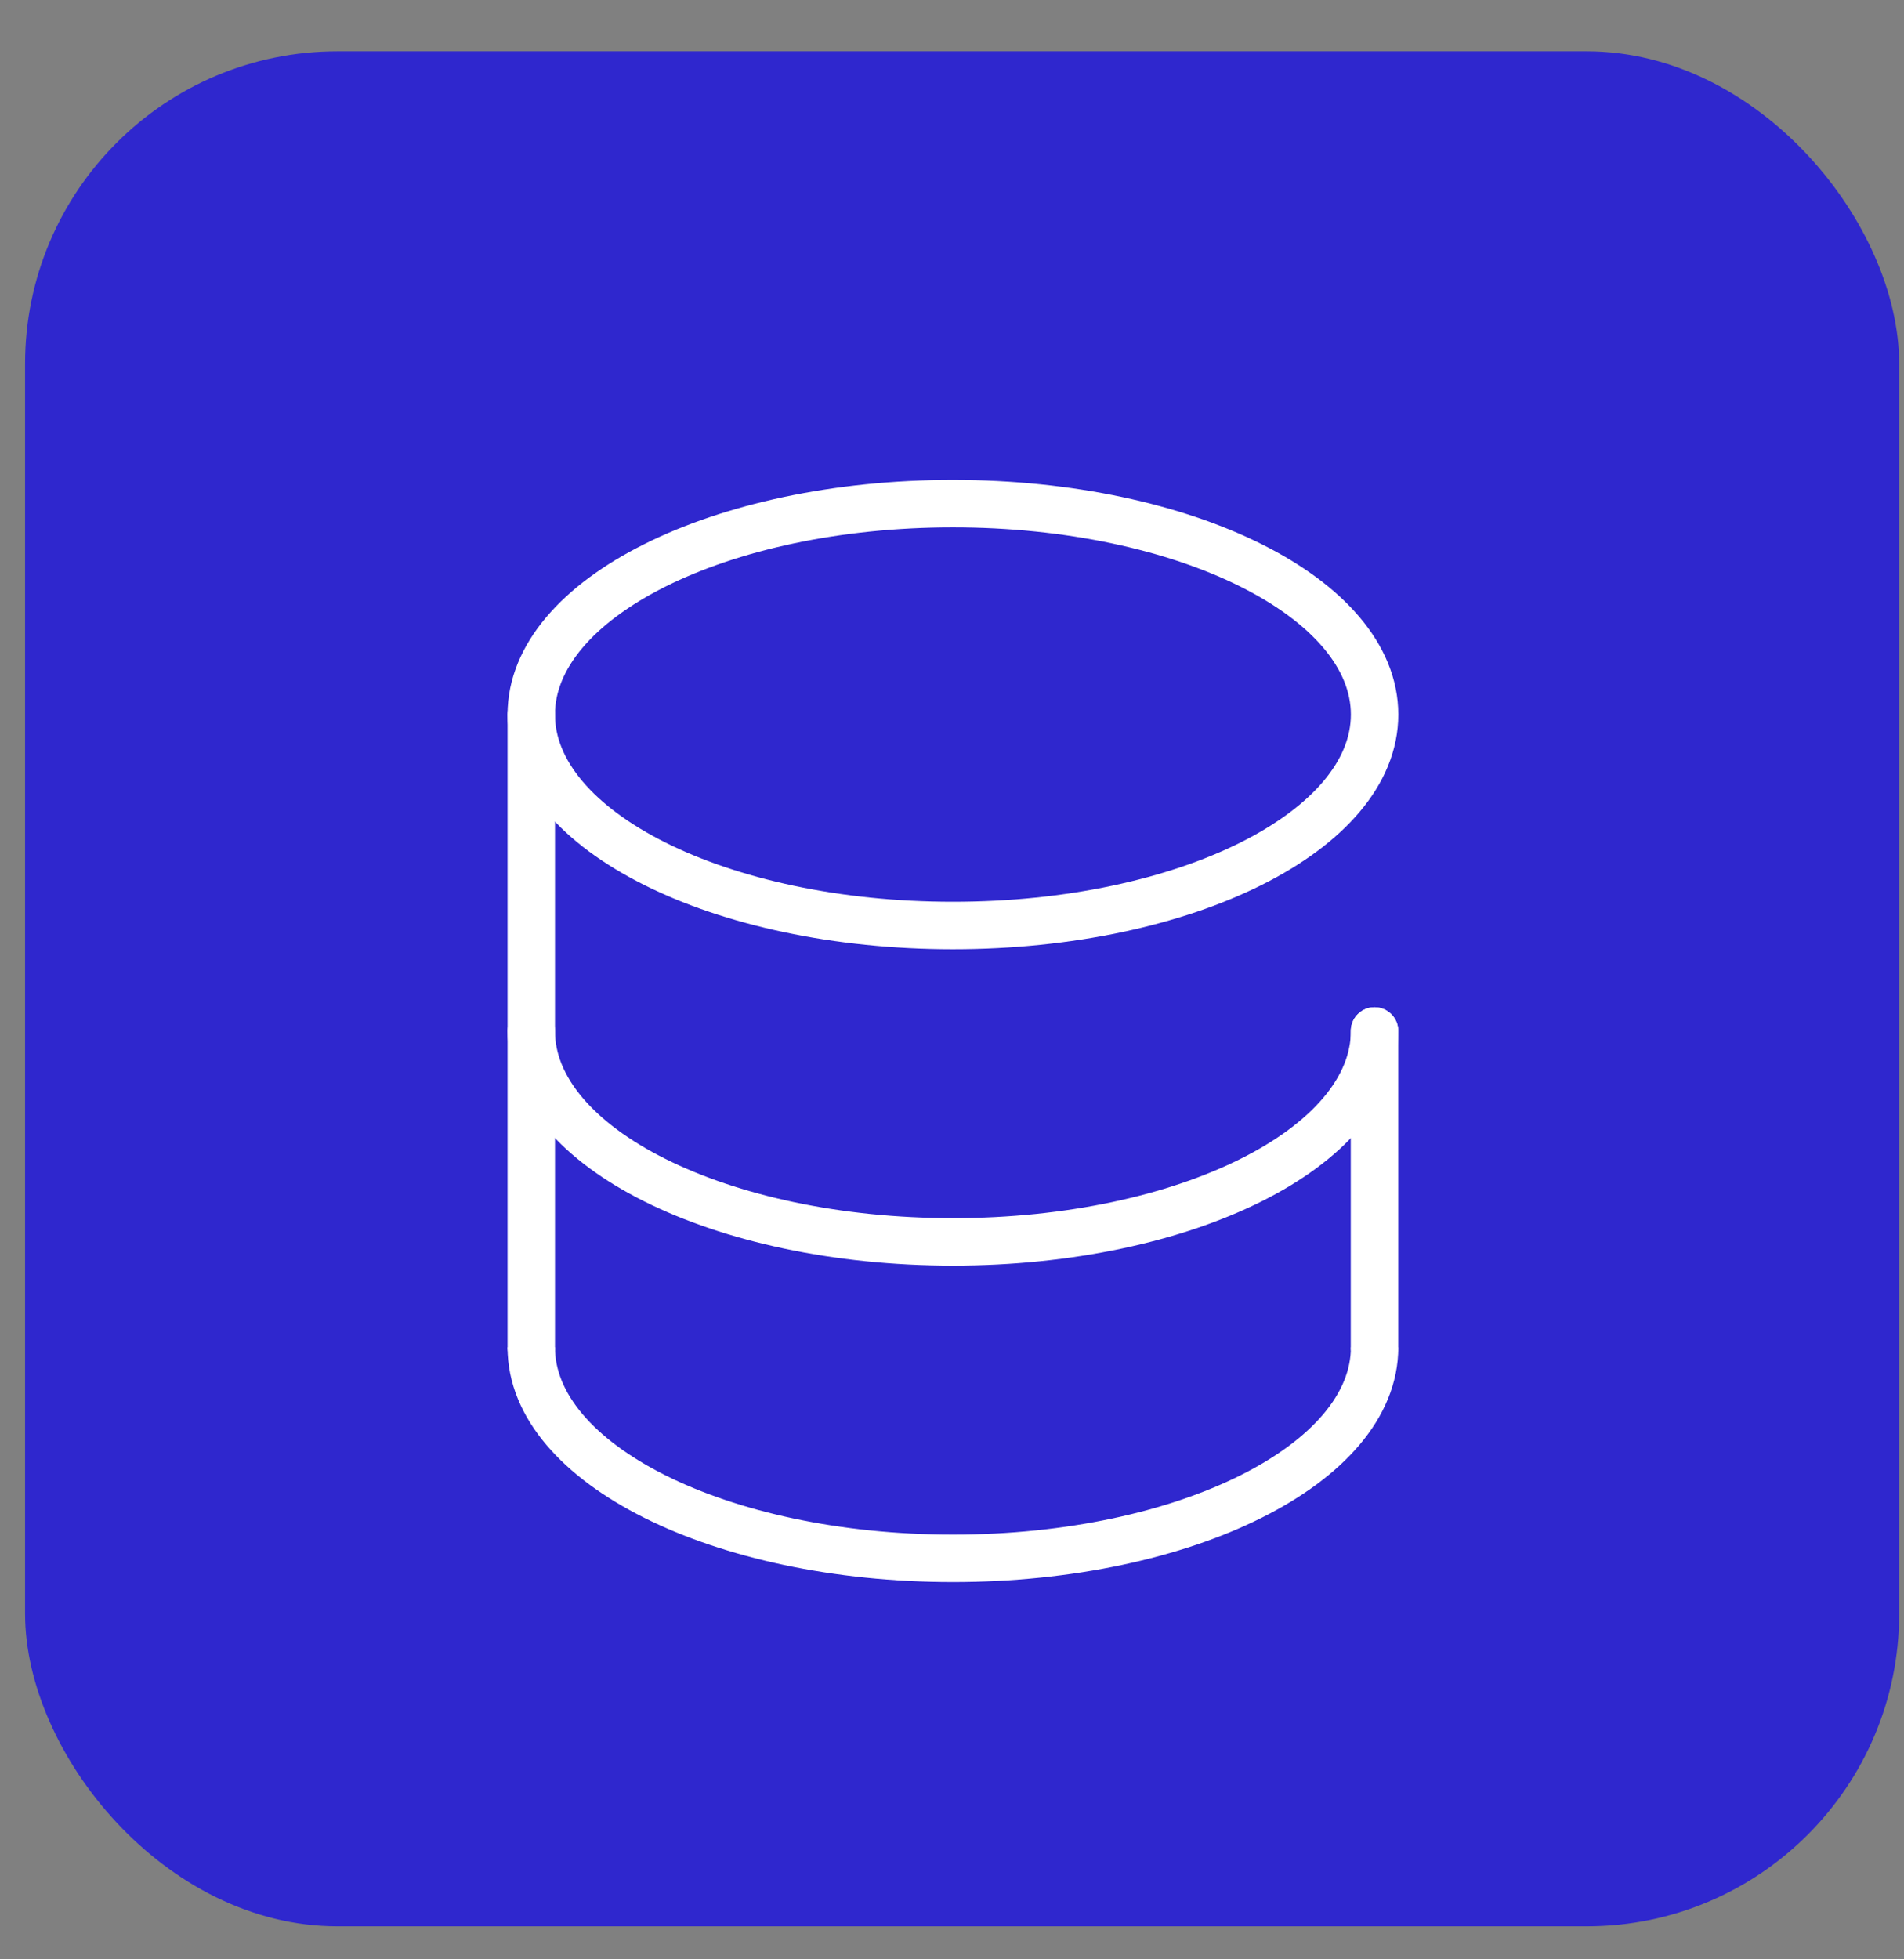
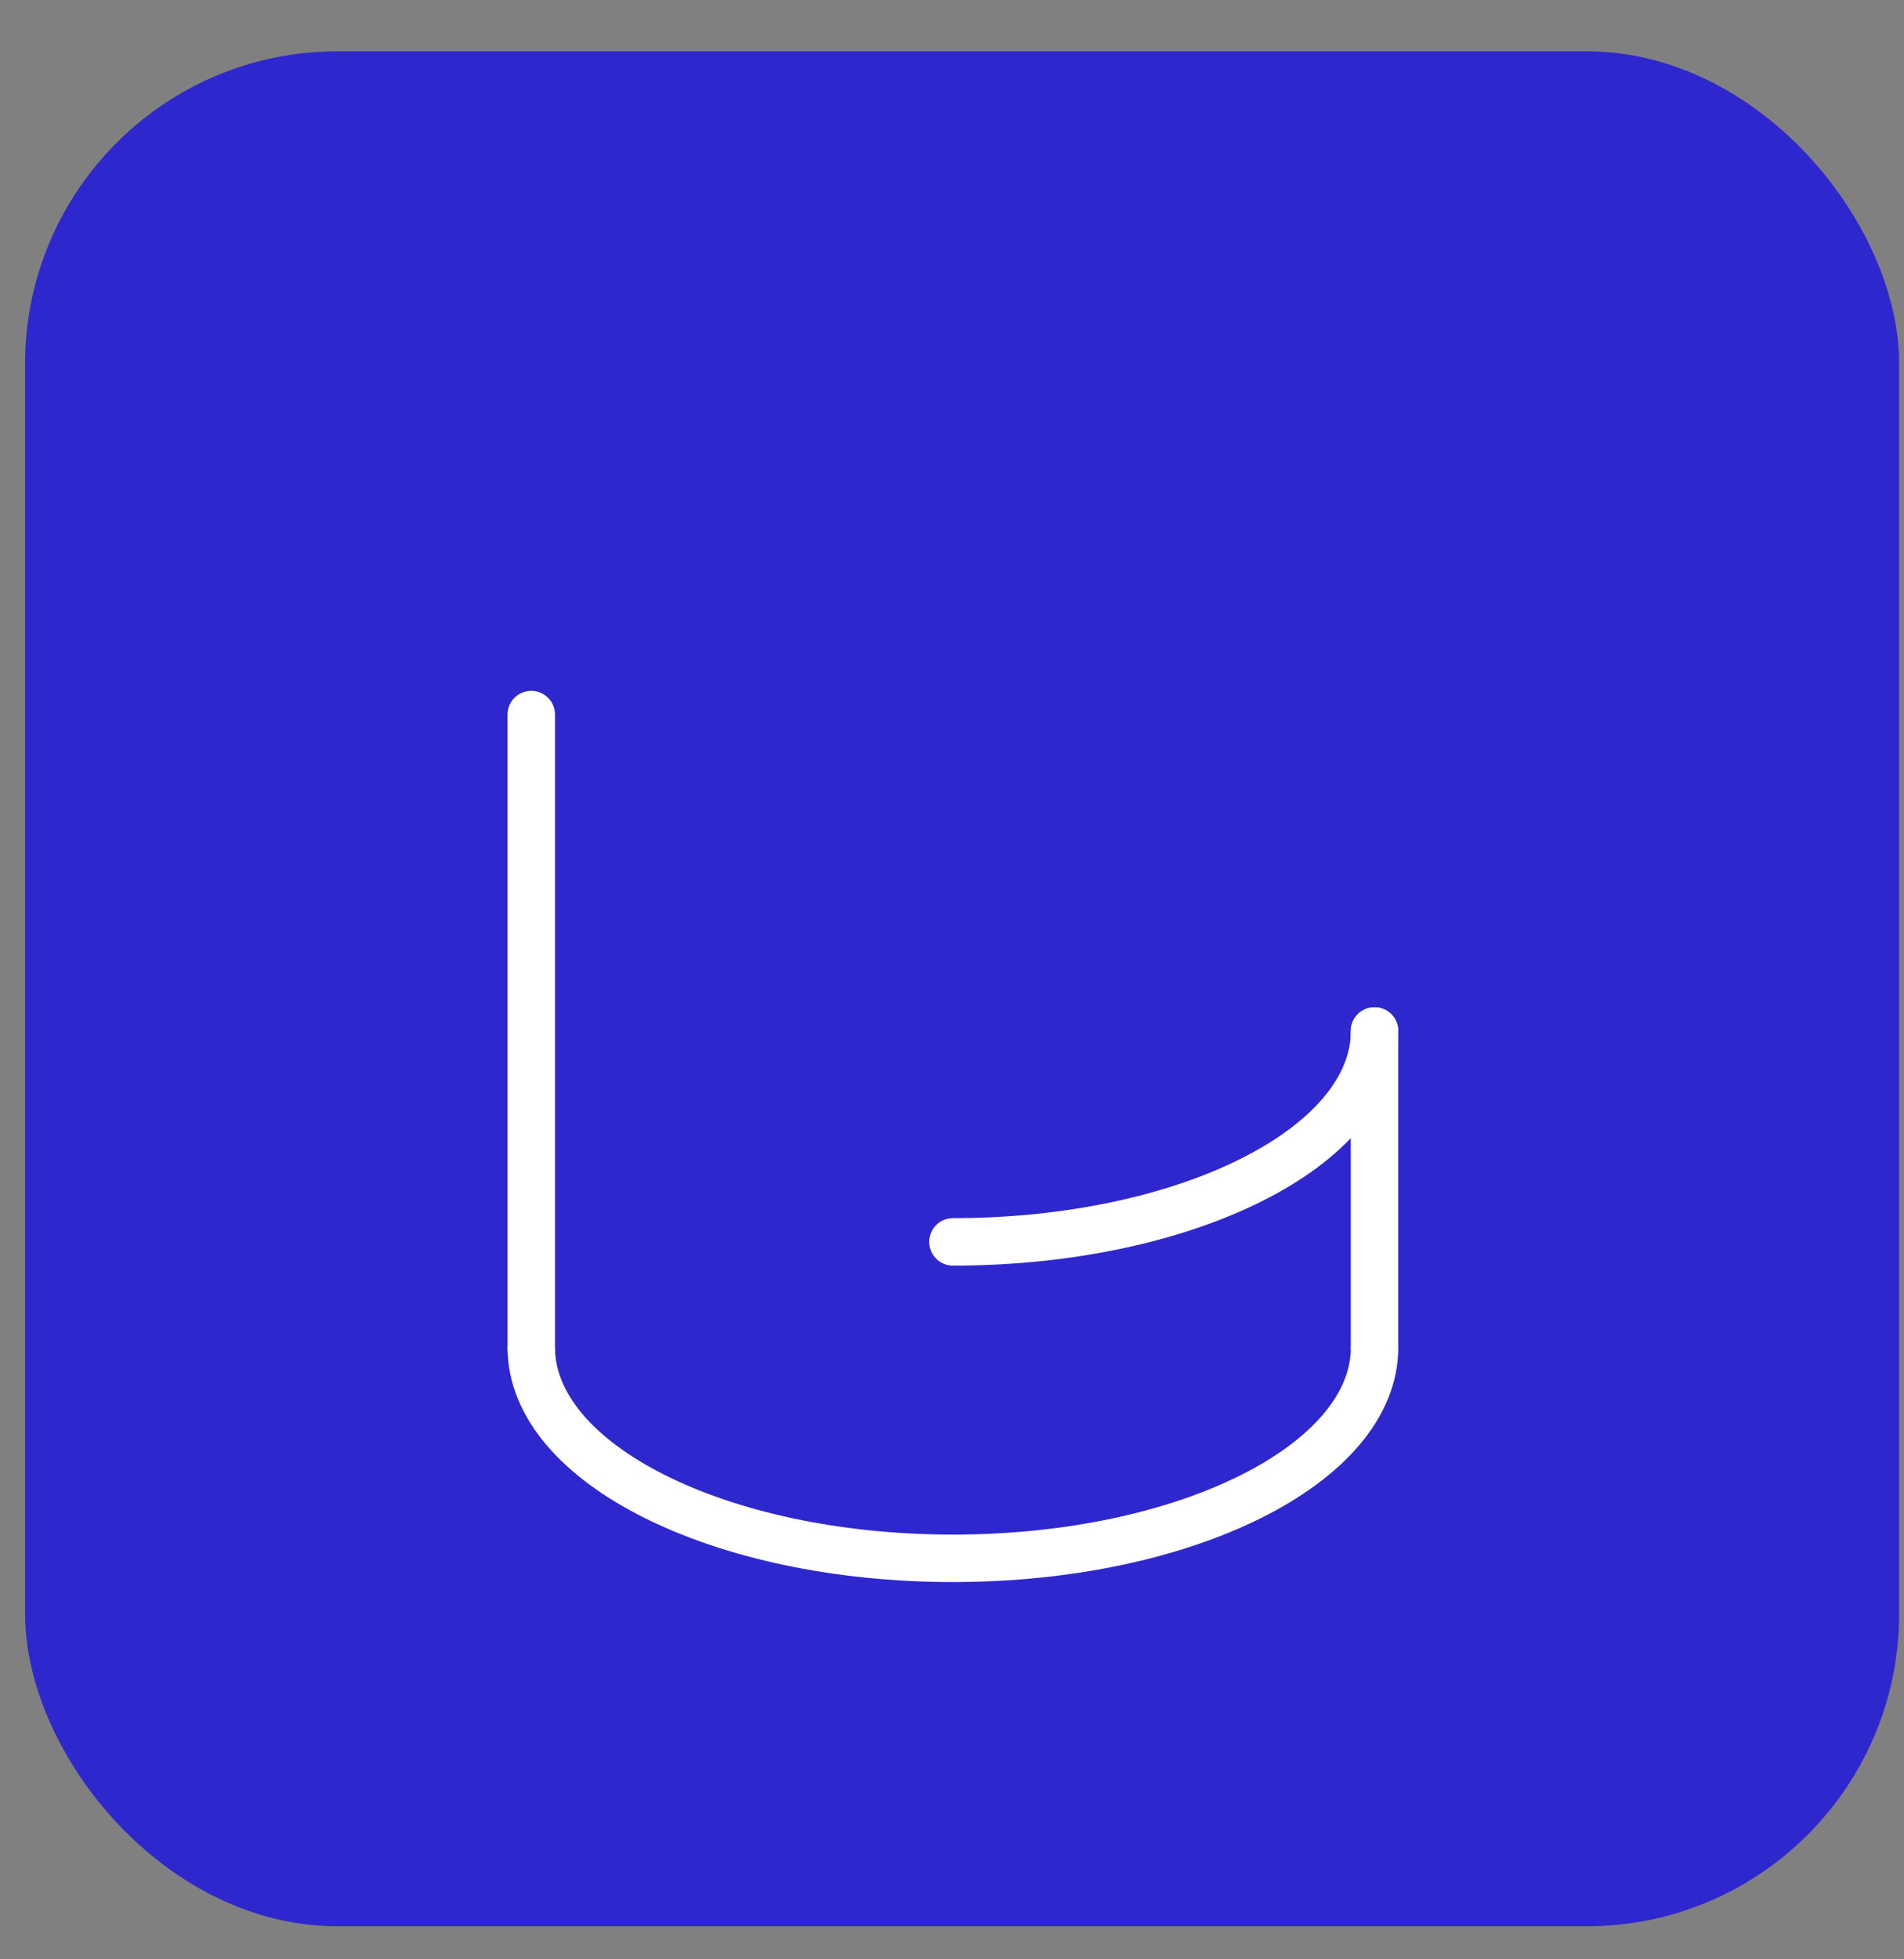
<svg xmlns="http://www.w3.org/2000/svg" width="35" height="36" viewBox="0 0 35 36" fill="none">
  <rect x="0" y="0" width="35" height="36" fill="#808080" stroke="none" />
  <rect x="0.461" y="0.943" width="34.45" height="34.45" rx="5.742" fill="#2F27CE" />
  <path d="M9.766 24.756V13.129" stroke="white" stroke-width="0.872" stroke-linecap="round" />
  <path d="M25.266 18.943V24.756" stroke="white" stroke-width="0.872" stroke-linecap="round" />
-   <path d="M17.517 17.005C21.798 17.005 25.268 15.27 25.268 13.129C25.268 10.989 21.798 9.254 17.517 9.254C13.236 9.254 9.766 10.989 9.766 13.129C9.766 15.27 13.236 17.005 17.517 17.005Z" stroke="white" stroke-width="0.872" />
-   <path d="M25.268 18.943C25.268 21.083 21.798 22.818 17.517 22.818C13.236 22.818 9.766 21.083 9.766 18.943" stroke="white" stroke-width="0.872" stroke-linecap="round" />
+   <path d="M25.268 18.943C25.268 21.083 21.798 22.818 17.517 22.818" stroke="white" stroke-width="0.872" stroke-linecap="round" />
  <path d="M25.268 24.756C25.268 26.896 21.798 28.632 17.517 28.632C13.236 28.632 9.766 26.896 9.766 24.756" stroke="white" stroke-width="0.872" />
</svg>